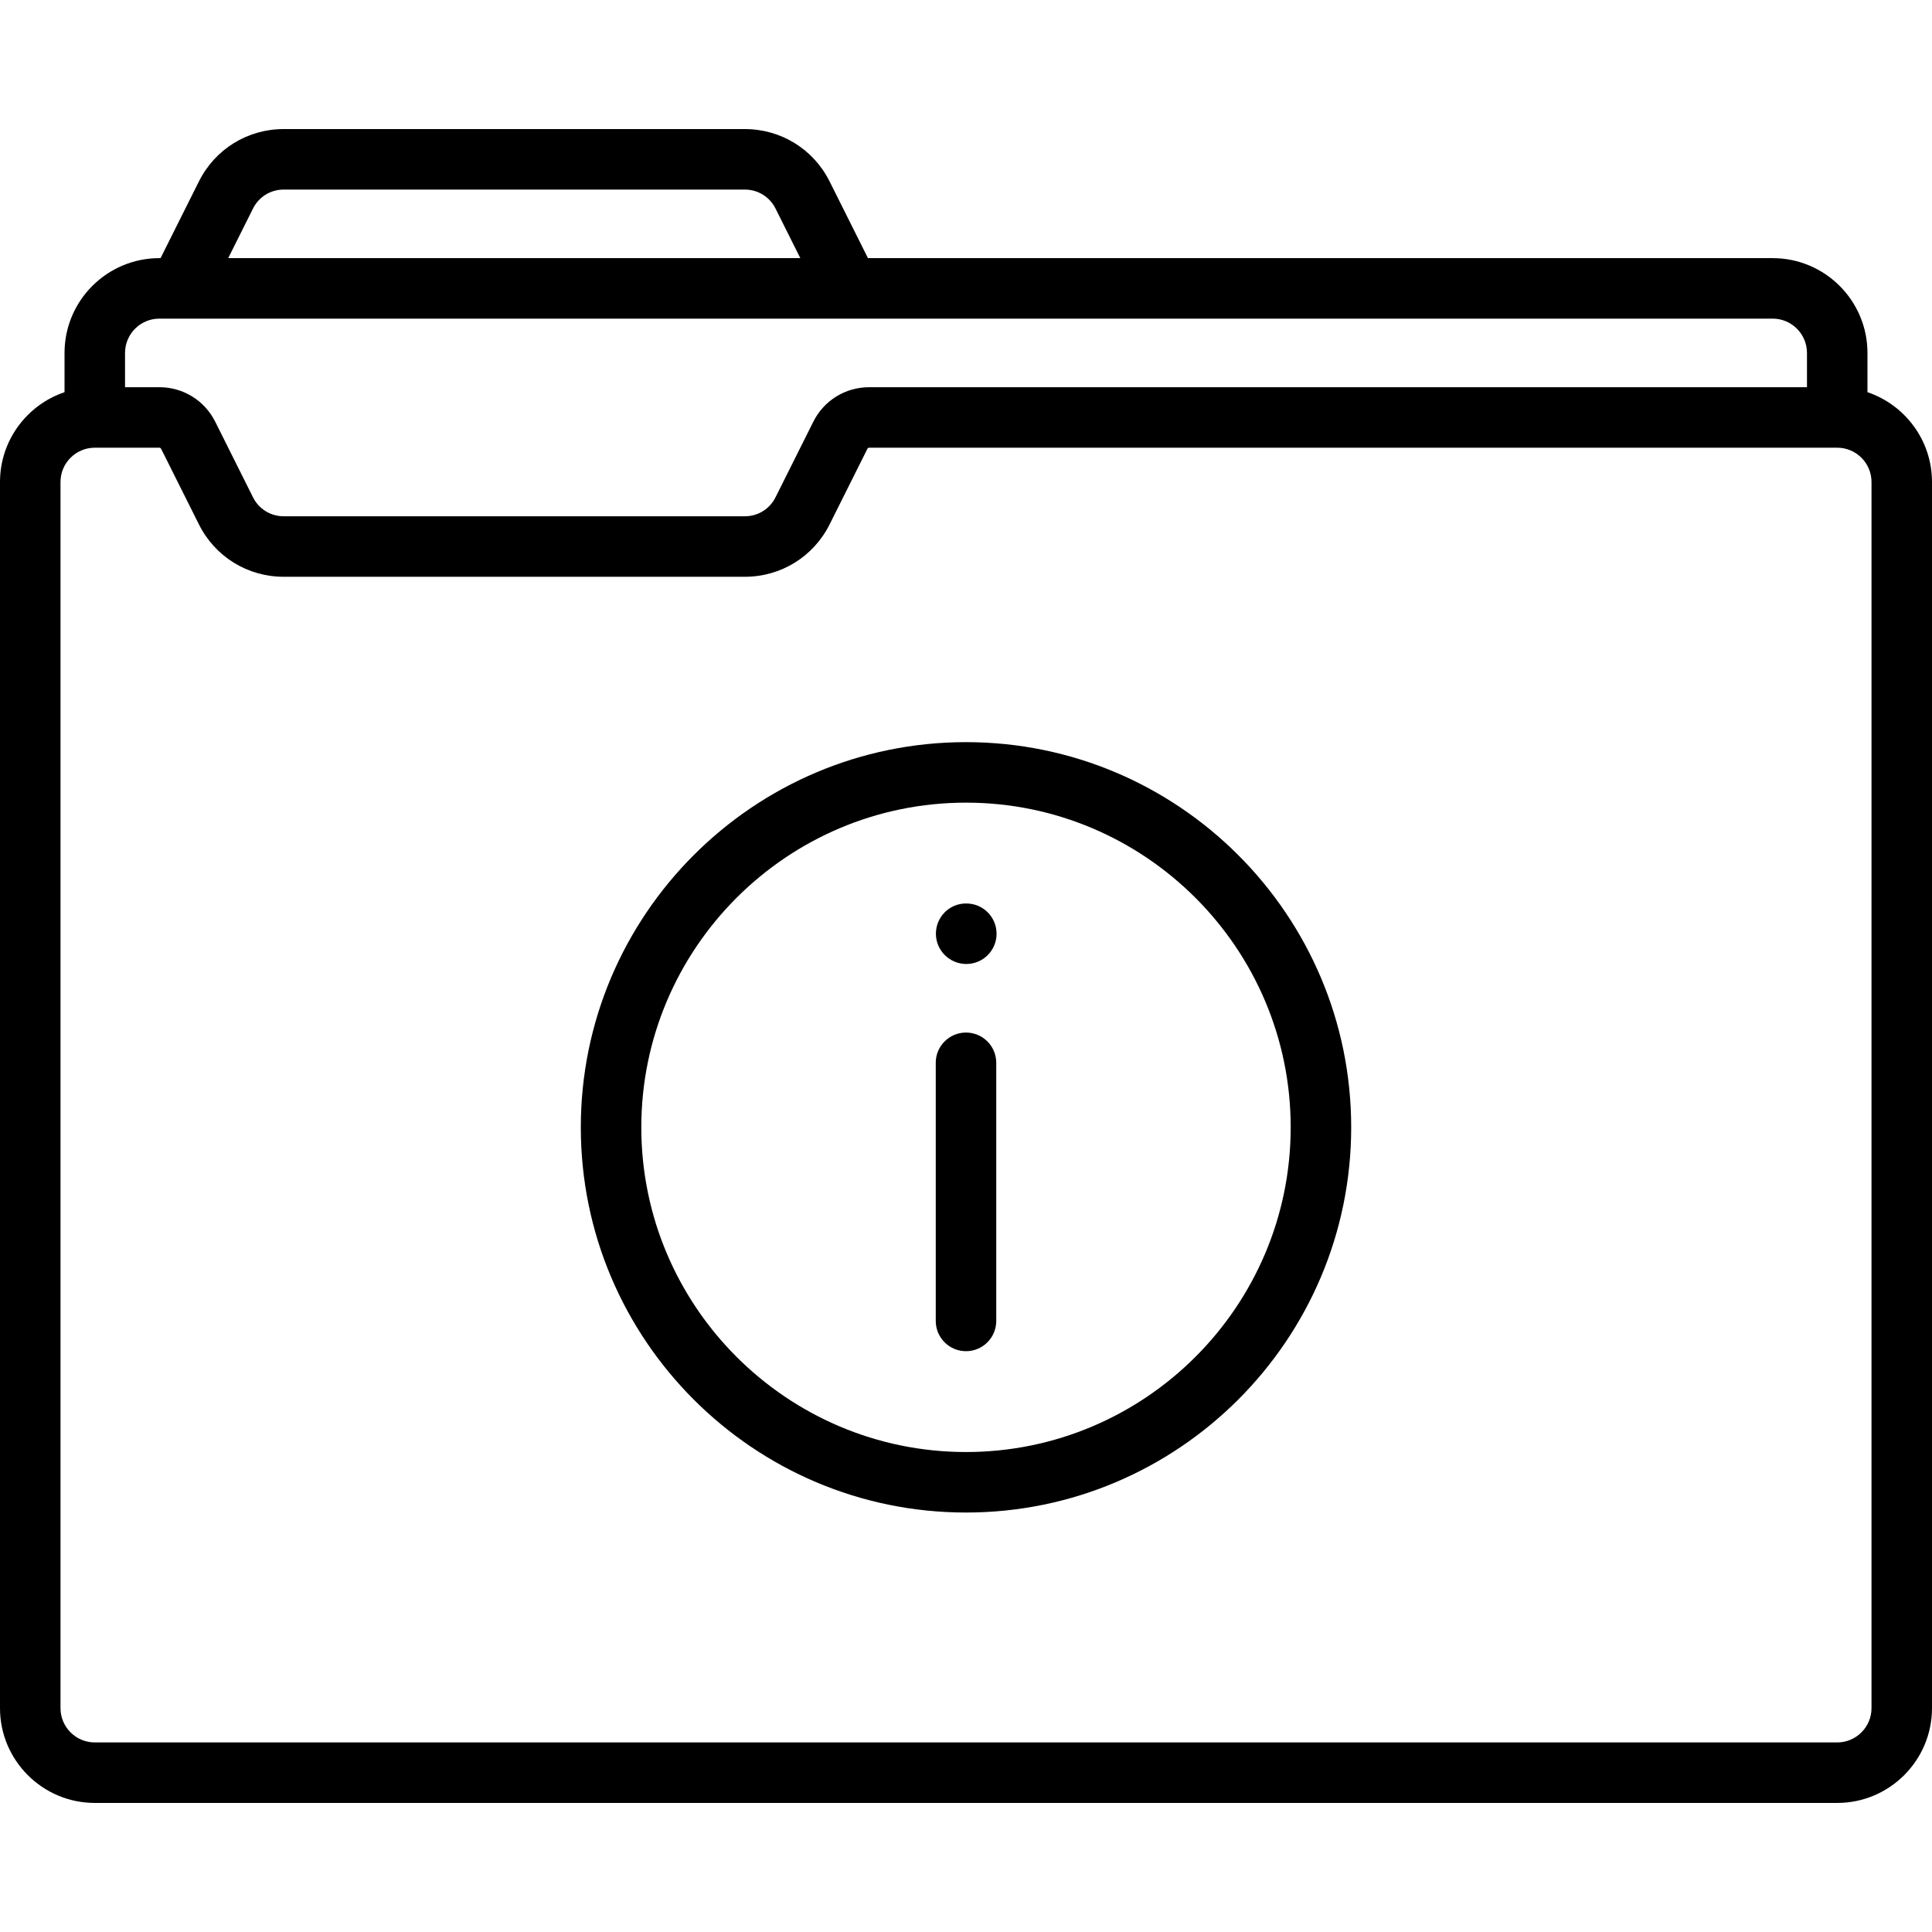
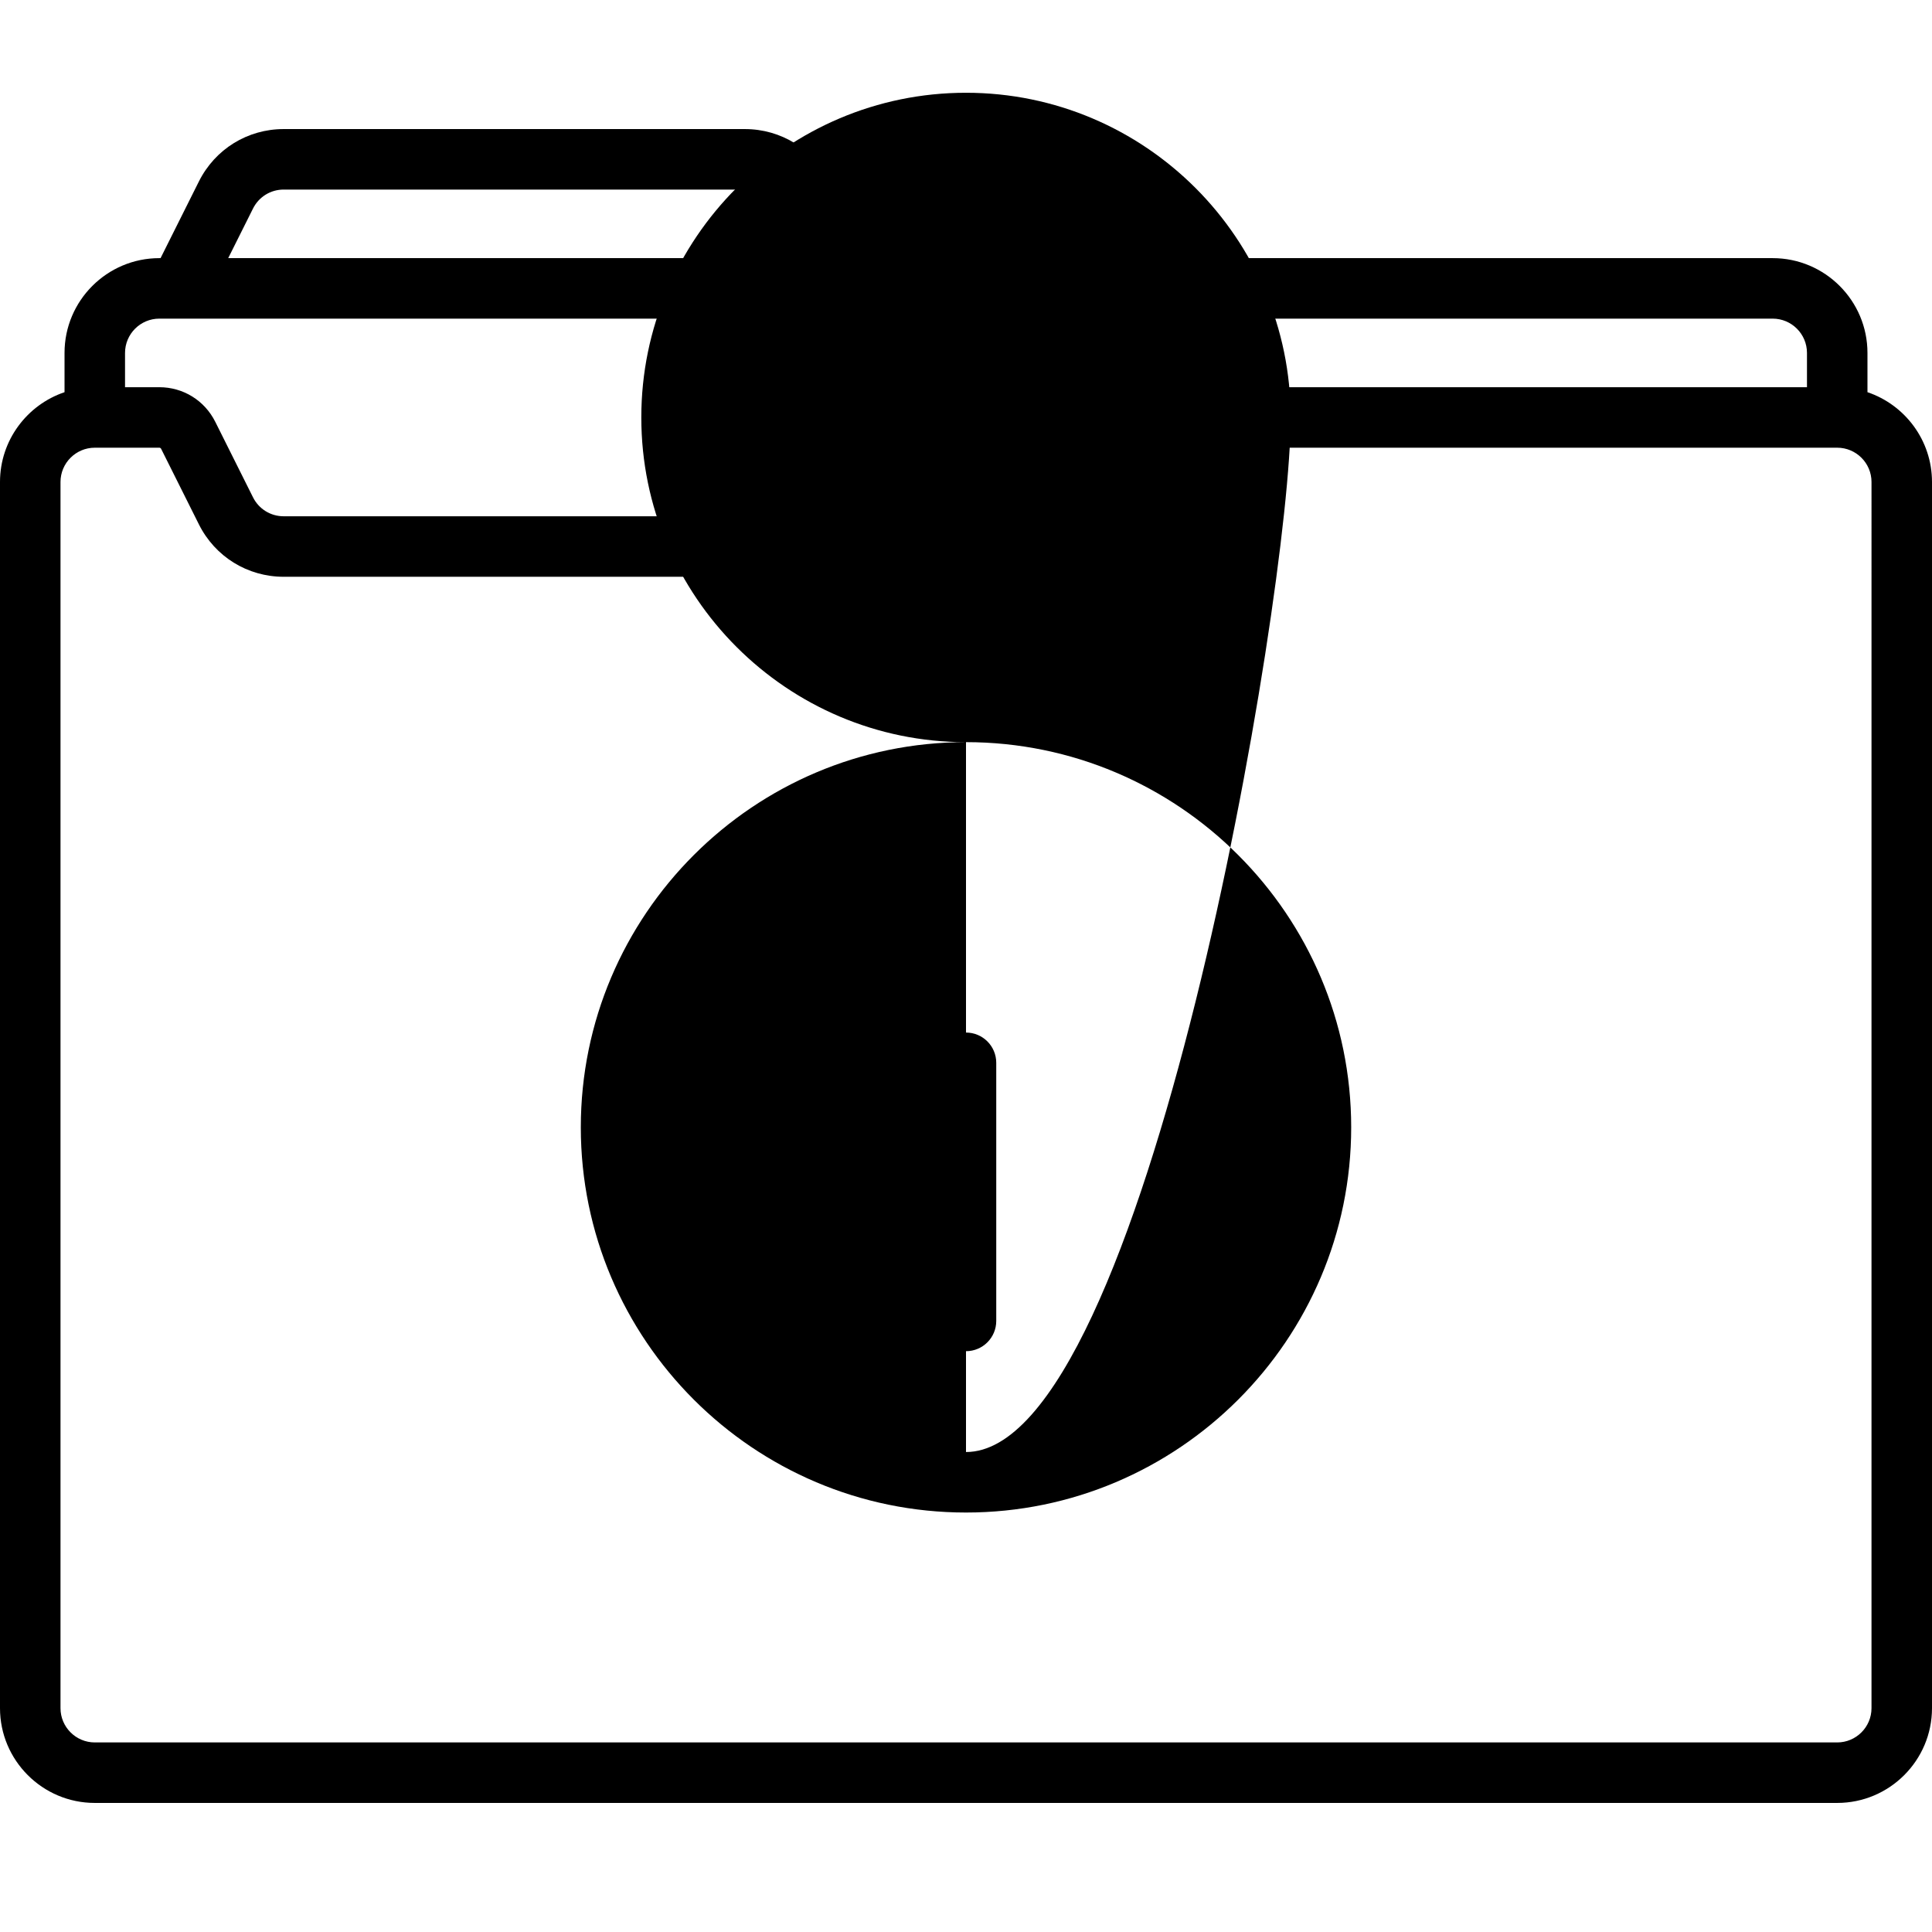
<svg xmlns="http://www.w3.org/2000/svg" fill="#000000" height="800px" width="800px" version="1.1" id="Layer_1" viewBox="0 0 512 512" xml:space="preserve">
  <g>
    <g>
      <path d="M494.898,103.933V93.528c0-13.851-11.268-25.119-25.119-25.119H230.016l-10.16-20.32    c-4.283-8.564-12.892-13.885-22.467-13.885H75.178c-9.575,0-18.184,5.321-22.467,13.886l-10.16,20.319h-0.33    c-13.851,0-25.119,11.268-25.119,25.119v10.405C7.172,107.287,0,116.685,0,127.733v324.944c0,13.851,11.268,25.119,25.119,25.119    h461.762c13.851,0,25.119-11.268,25.119-25.119V127.733C512,116.685,504.828,107.287,494.898,103.933z M67.052,55.261    c1.549-3.098,4.664-5.023,8.127-5.023h122.211c3.463,0,6.578,1.925,8.127,5.023l6.575,13.148H60.478L67.052,55.261z     M33.136,93.528c0-5.01,4.076-9.086,9.086-9.086h182.824c0.007,0,0.015,0.001,0.022,0.001c0.01,0,0.018-0.001,0.028-0.001h244.684    c5.01,0,9.086,4.076,9.086,9.086v9.086H230.347c-6.316,0-11.995,3.509-14.818,9.158l-10.012,20.023    c-1.55,3.098-4.664,5.023-8.127,5.023H75.178c-3.463,0-6.577-1.925-8.127-5.023L57.04,111.772    c-2.824-5.649-8.503-9.158-14.819-9.158h-9.086V93.528z M495.967,452.676c0,5.01-4.076,9.086-9.086,9.086H25.119    c-5.01,0-9.086-4.076-9.086-9.086V127.733c0-5.01,4.076-9.086,9.086-9.086h17.102c0.203,0,0.387,0.113,0.478,0.295l10.012,20.024    c4.283,8.565,12.892,13.886,22.467,13.886h122.211c9.575,0,18.184-5.321,22.467-13.886l10.012-20.024    c0.091-0.182,0.274-0.295,0.478-0.295h256.534c5.01,0,9.086,4.076,9.086,9.086V452.676z" />
    </g>
  </g>
  <g>
    <g>
      <path d="M256,273.637c-4.427,0-8.017,3.589-8.017,8.017v68.409c0,4.427,3.589,8.017,8.017,8.017s8.017-3.589,8.017-8.017v-68.409    C264.017,277.226,260.427,273.637,256,273.637z" />
    </g>
  </g>
  <g>
    <g>
-       <path d="M256.086,239.432H256c-4.427,0-7.974,3.589-7.974,8.017s3.632,8.017,8.059,8.017s8.017-3.589,8.017-8.017    S260.513,239.432,256.086,239.432z" />
-     </g>
+       </g>
  </g>
  <g>
    <g>
-       <path d="M256,196.676c-56.287,0-102.079,45.792-102.079,102.079S199.713,400.835,256,400.835s102.079-45.792,102.079-102.079    S312.287,196.676,256,196.676z M256,384.802c-47.446,0-86.046-38.6-86.046-86.046s38.6-86.046,86.046-86.046    s86.046,38.6,86.046,86.046S303.446,384.802,256,384.802z" />
+       <path d="M256,196.676c-56.287,0-102.079,45.792-102.079,102.079S199.713,400.835,256,400.835s102.079-45.792,102.079-102.079    S312.287,196.676,256,196.676z c-47.446,0-86.046-38.6-86.046-86.046s38.6-86.046,86.046-86.046    s86.046,38.6,86.046,86.046S303.446,384.802,256,384.802z" />
    </g>
  </g>
</svg>